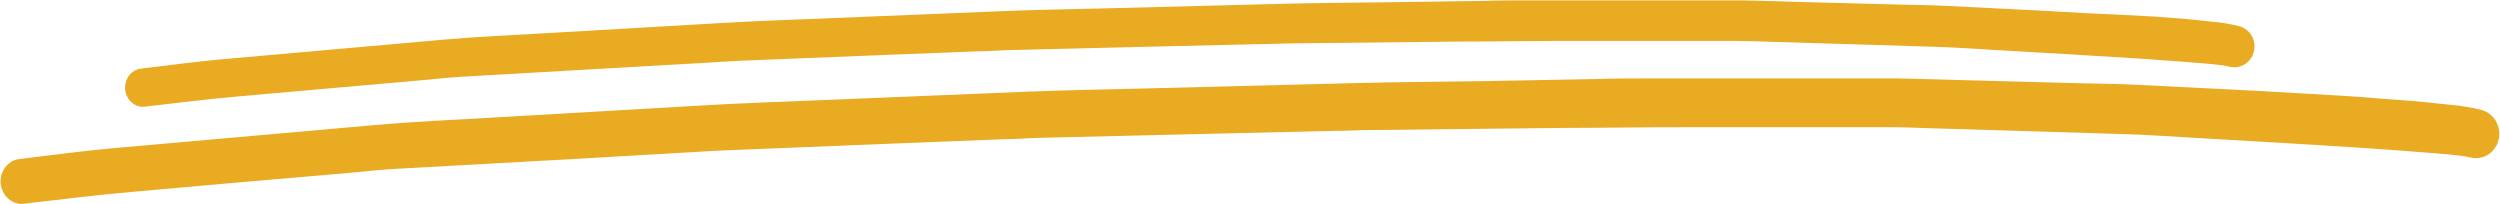
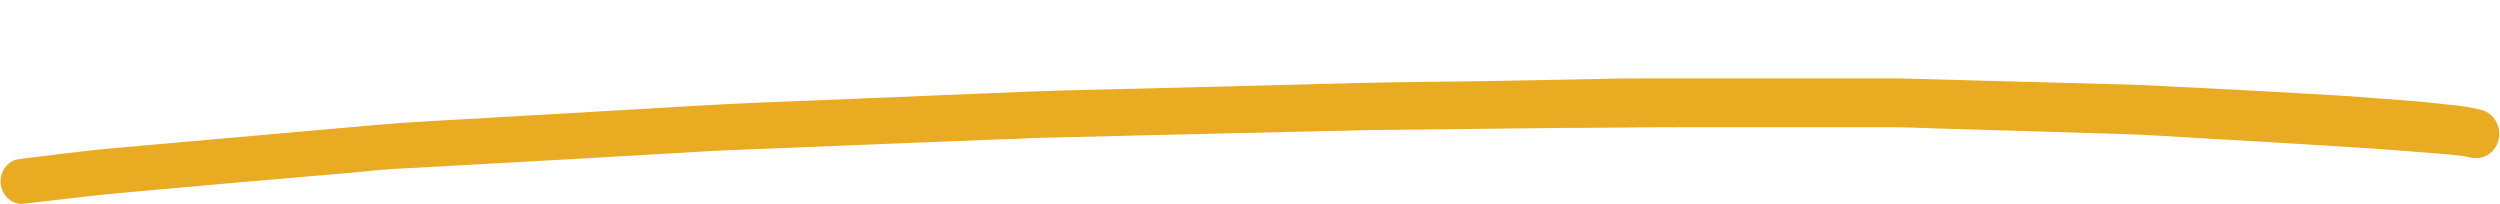
<svg xmlns="http://www.w3.org/2000/svg" width="270" height="22" viewBox="0 0 270 22" fill="none">
  <g clip-path="url(#clip0_651_1856)">
-     <path d="M248.379 10.076C242.477 9.719 236.565 9.457 230.663 9.153C228.716 9.048 226.769 9.048 224.812 8.995L212.13 8.659C209.779 8.596 207.418 8.512 205.068 8.47C204.392 8.47 203.706 8.47 203.05 8.47H198.449H177.525C175.87 8.47 174.206 8.47 172.551 8.533L160.202 8.764C155.571 8.827 150.93 8.859 146.3 8.974L123.781 9.552C119.443 9.667 115.095 9.73 110.746 9.908L88.298 10.832C84.212 11 80.126 11.136 76.04 11.378L52.836 12.721C48.699 12.963 44.563 13.141 40.437 13.509L17.323 15.555L12.329 15.996C9.009 16.29 5.69 16.752 2.371 17.14L1.755 17.235C1.373 17.347 1.026 17.56 0.747 17.854C0.309 18.316 0.063 18.937 0.061 19.586C0.063 20.231 0.309 20.849 0.747 21.307C0.959 21.54 1.216 21.724 1.501 21.847C1.786 21.97 2.093 22.029 2.401 22.021C6.437 21.559 10.402 21.055 14.417 20.709L25.515 19.722L37.692 18.673C39.327 18.526 40.961 18.337 42.606 18.242L61.583 17.193L73.407 16.511C75.041 16.427 76.666 16.301 78.3 16.238C84.562 15.979 90.831 15.727 97.106 15.482L108.506 15.03C109.788 15.03 111.059 14.915 112.34 14.884L132.649 14.401L143.989 14.138C145.331 14.138 146.683 14.054 148.025 14.044L168.969 13.813C173.328 13.813 177.676 13.729 182.035 13.739H204.23C205.693 13.739 207.156 13.803 208.619 13.855L220.897 14.222L230.108 14.506C232.278 14.579 234.457 14.747 236.636 14.863C243.042 15.23 249.439 15.597 255.805 16.017C257.429 16.122 259.054 16.248 260.678 16.374C262.302 16.5 264.169 16.626 265.904 16.836C266.18 16.878 266.452 16.93 266.721 16.993C267.382 17.166 268.081 17.072 268.678 16.731C269.108 16.465 269.452 16.074 269.67 15.607C269.888 15.139 269.969 14.616 269.904 14.101C269.838 13.585 269.629 13.102 269.302 12.709C268.974 12.317 268.544 12.033 268.063 11.892C266.89 11.596 265.695 11.399 264.491 11.304L262.02 11.042C260.436 10.874 258.842 10.79 257.248 10.664C254.342 10.391 251.356 10.255 248.379 10.076Z" fill="#E8AB22" />
-     <path d="M225.226 1.417C220.181 1.113 215.137 0.892 210.092 0.63C208.438 0.546 206.773 0.535 205.108 0.493L194.303 0.21C192.285 0.147 190.268 0.084 188.25 0.042H186.504H182.58H164.753C163.34 0.042 161.928 0.042 160.515 0.094L150.013 0.241C146.058 0.294 142.103 0.315 138.158 0.42L118.989 0.913C115.287 1.008 111.584 1.06 107.891 1.218L88.722 2.005C85.232 2.141 81.751 2.267 78.27 2.467L58.496 3.611C54.965 3.821 51.434 3.968 47.933 4.282L28.239 6.025L23.982 6.403C21.147 6.655 18.322 7.043 15.497 7.379L14.972 7.452C14.635 7.544 14.329 7.729 14.085 7.988C13.715 8.38 13.508 8.908 13.508 9.457C13.508 10.007 13.715 10.534 14.085 10.927C14.266 11.125 14.486 11.282 14.729 11.386C14.972 11.491 15.234 11.542 15.497 11.535C18.907 11.136 22.317 10.717 25.737 10.412L35.231 9.573L45.602 8.659C46.995 8.533 48.397 8.376 49.789 8.292L65.932 7.368L76.021 6.791C77.403 6.707 78.795 6.613 80.187 6.55L96.209 5.909L105.924 5.531C107.004 5.531 108.093 5.427 109.183 5.406L126.485 4.986L136.151 4.765C137.301 4.765 138.441 4.692 139.591 4.681L157.428 4.492C161.141 4.492 164.854 4.419 168.526 4.419H187.473C188.714 4.419 189.965 4.471 191.206 4.513L201.668 4.828L209.507 5.07C211.364 5.133 213.22 5.269 215.076 5.374C220.538 5.682 225.993 6.007 231.441 6.35L235.597 6.655C237.08 6.77 238.624 6.875 240.046 7.053L240.743 7.19C241.305 7.34 241.902 7.258 242.407 6.959C242.777 6.737 243.075 6.407 243.264 6.009C243.454 5.611 243.525 5.163 243.47 4.723C243.415 4.283 243.236 3.869 242.955 3.535C242.674 3.201 242.305 2.96 241.893 2.844C240.899 2.589 239.887 2.421 238.866 2.341L236.768 2.12C235.416 1.973 234.054 1.91 232.732 1.795C230.311 1.658 227.798 1.532 225.226 1.417Z" fill="#E8AB22" />
+     <path d="M248.379 10.076C242.477 9.719 236.565 9.457 230.663 9.153L212.13 8.659C209.779 8.596 207.418 8.512 205.068 8.47C204.392 8.47 203.706 8.47 203.05 8.47H198.449H177.525C175.87 8.47 174.206 8.47 172.551 8.533L160.202 8.764C155.571 8.827 150.93 8.859 146.3 8.974L123.781 9.552C119.443 9.667 115.095 9.73 110.746 9.908L88.298 10.832C84.212 11 80.126 11.136 76.04 11.378L52.836 12.721C48.699 12.963 44.563 13.141 40.437 13.509L17.323 15.555L12.329 15.996C9.009 16.29 5.69 16.752 2.371 17.14L1.755 17.235C1.373 17.347 1.026 17.56 0.747 17.854C0.309 18.316 0.063 18.937 0.061 19.586C0.063 20.231 0.309 20.849 0.747 21.307C0.959 21.54 1.216 21.724 1.501 21.847C1.786 21.97 2.093 22.029 2.401 22.021C6.437 21.559 10.402 21.055 14.417 20.709L25.515 19.722L37.692 18.673C39.327 18.526 40.961 18.337 42.606 18.242L61.583 17.193L73.407 16.511C75.041 16.427 76.666 16.301 78.3 16.238C84.562 15.979 90.831 15.727 97.106 15.482L108.506 15.03C109.788 15.03 111.059 14.915 112.34 14.884L132.649 14.401L143.989 14.138C145.331 14.138 146.683 14.054 148.025 14.044L168.969 13.813C173.328 13.813 177.676 13.729 182.035 13.739H204.23C205.693 13.739 207.156 13.803 208.619 13.855L220.897 14.222L230.108 14.506C232.278 14.579 234.457 14.747 236.636 14.863C243.042 15.23 249.439 15.597 255.805 16.017C257.429 16.122 259.054 16.248 260.678 16.374C262.302 16.5 264.169 16.626 265.904 16.836C266.18 16.878 266.452 16.93 266.721 16.993C267.382 17.166 268.081 17.072 268.678 16.731C269.108 16.465 269.452 16.074 269.67 15.607C269.888 15.139 269.969 14.616 269.904 14.101C269.838 13.585 269.629 13.102 269.302 12.709C268.974 12.317 268.544 12.033 268.063 11.892C266.89 11.596 265.695 11.399 264.491 11.304L262.02 11.042C260.436 10.874 258.842 10.79 257.248 10.664C254.342 10.391 251.356 10.255 248.379 10.076Z" fill="#E8AB22" />
  </g>
  <defs>
    <clipPath id="clip0_651_1856">
      <rect width="270" height="22" fill="white" />
    </clipPath>
  </defs>
</svg>